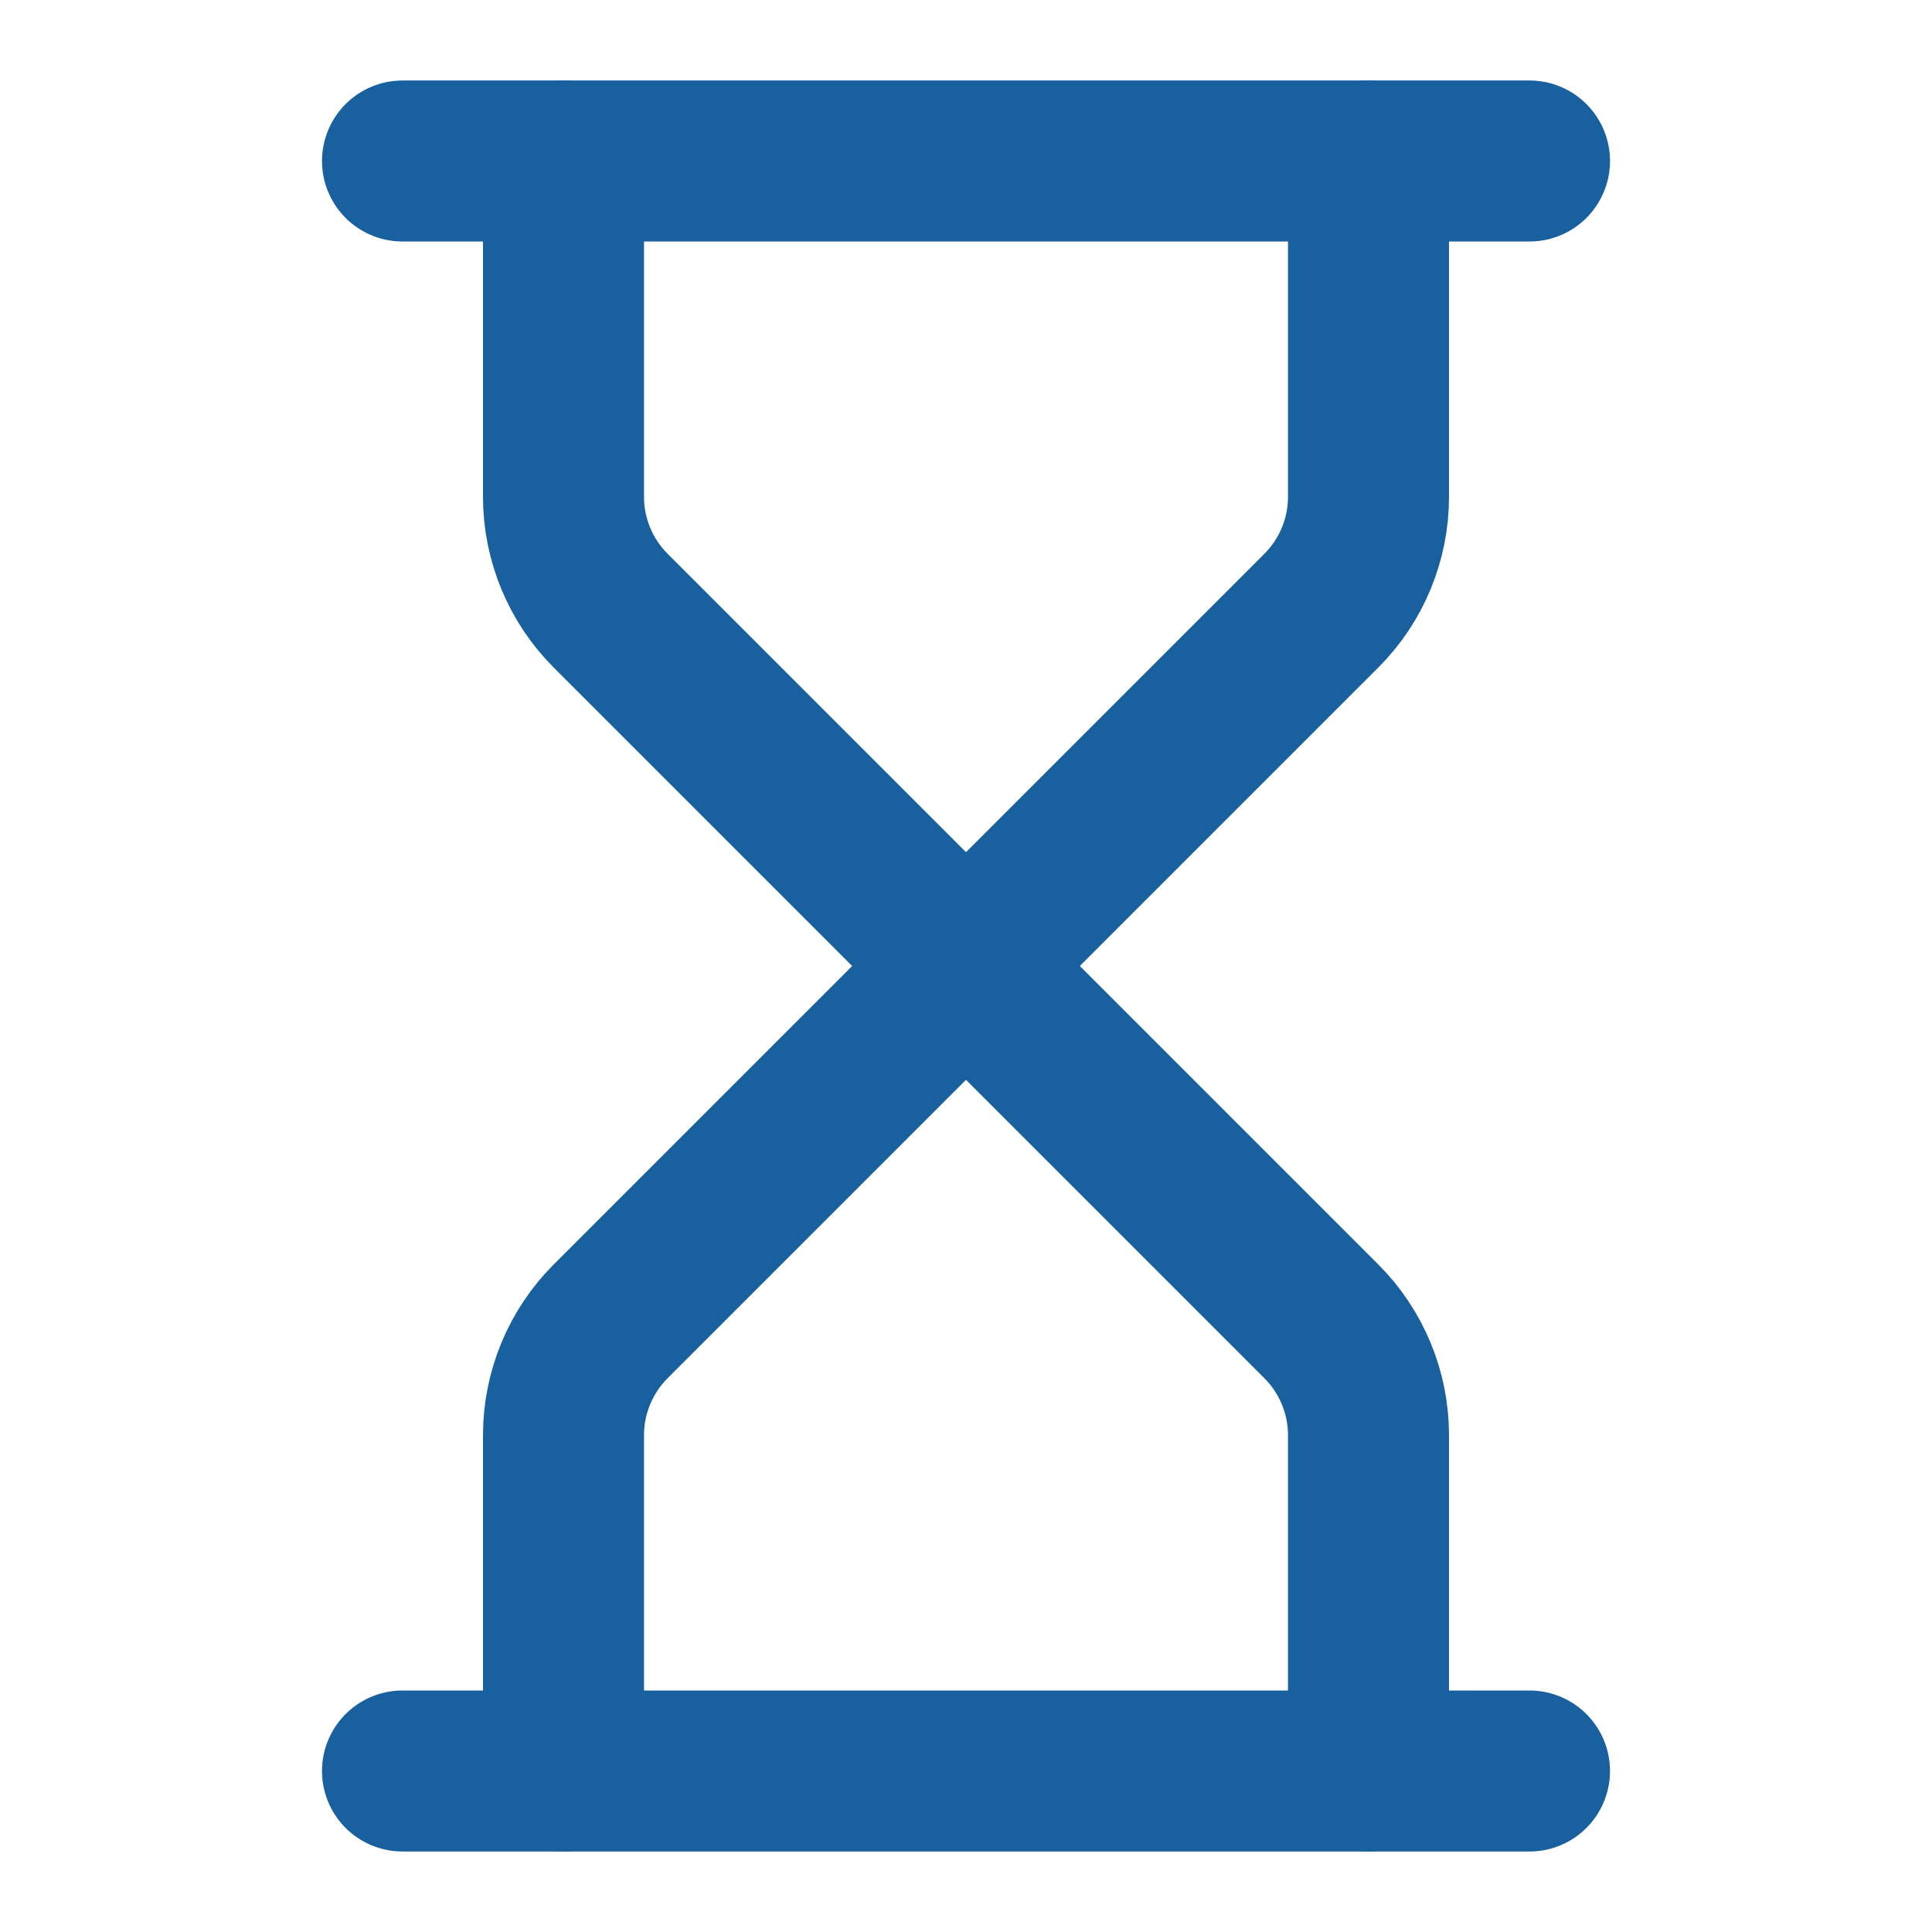
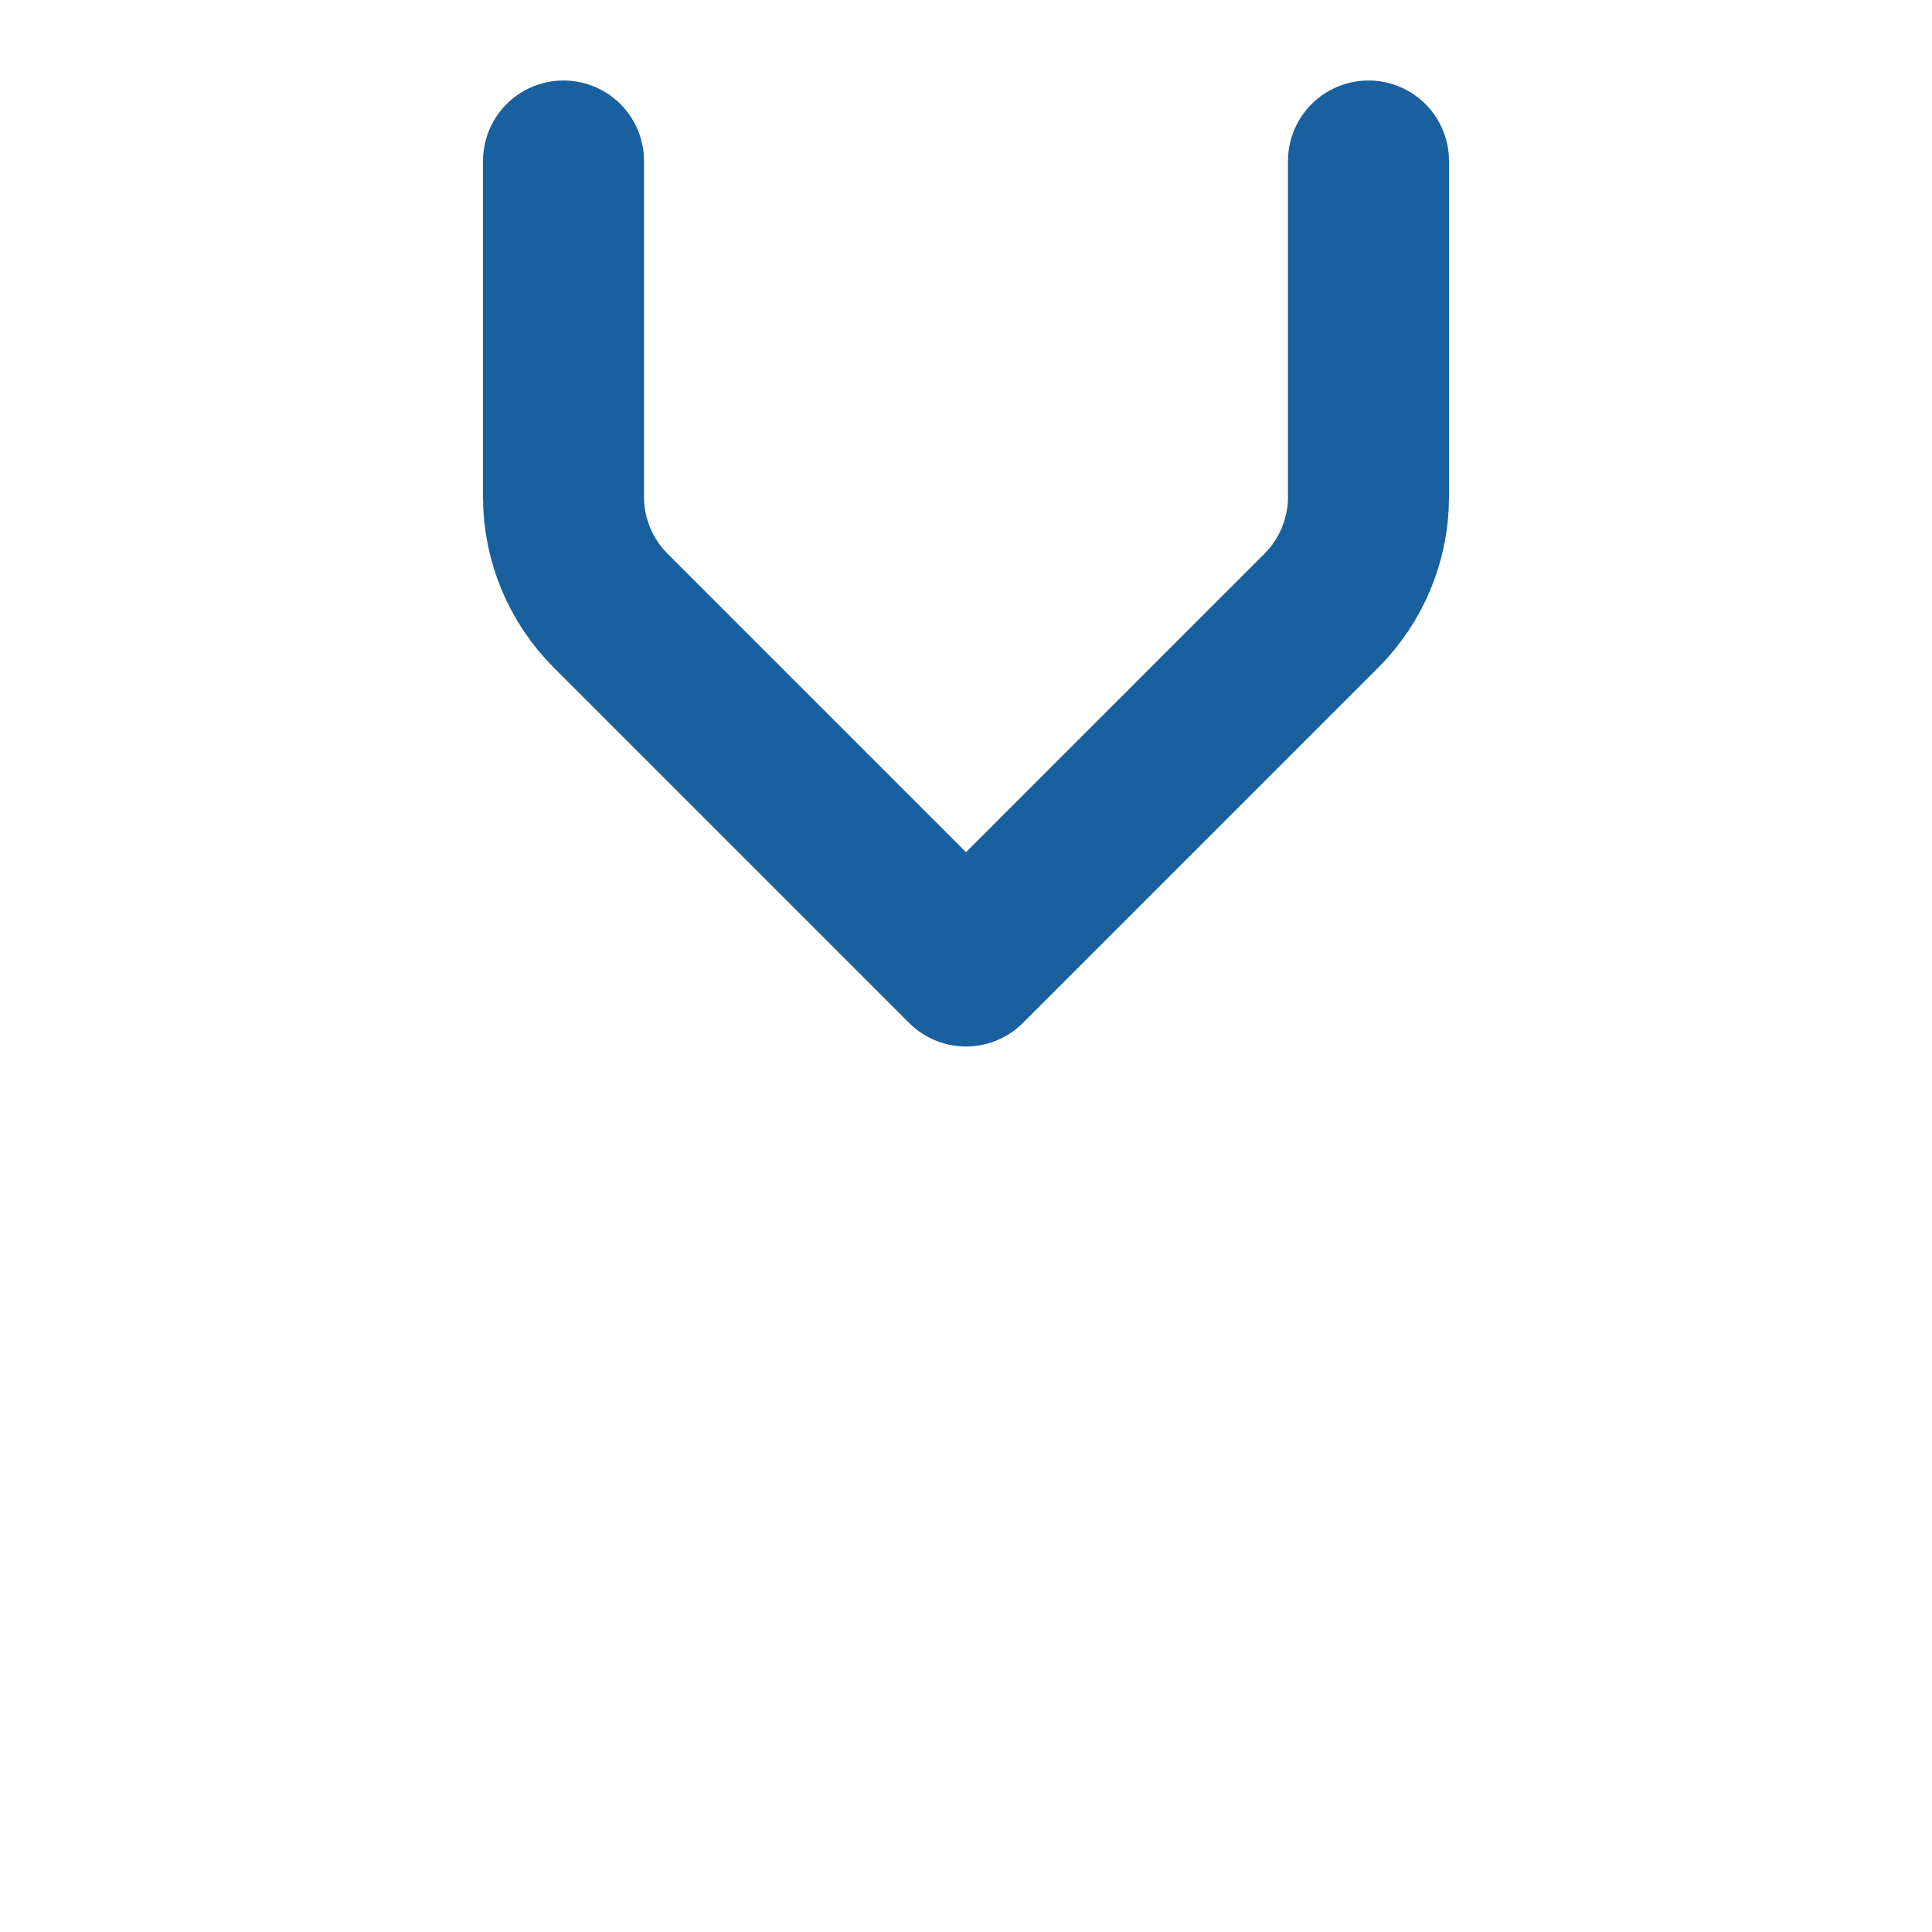
<svg xmlns="http://www.w3.org/2000/svg" width="24" height="24" viewBox="0 0 24 24" fill="none">
-   <path d="M5 22H19" stroke="#19609F" stroke-width="2" stroke-linecap="round" stroke-linejoin="round" />
-   <path d="M5 2H19" stroke="#19609F" stroke-width="2" stroke-linecap="round" stroke-linejoin="round" />
-   <path d="M17 22V17.828C17 17.298 16.789 16.789 16.414 16.414L12 12L7.586 16.414C7.211 16.789 7 17.298 7 17.828V22" stroke="#19609F" stroke-width="2" stroke-linecap="round" stroke-linejoin="round" />
  <path d="M7 2V6.172C7 6.702 7.211 7.211 7.586 7.586L12 12L16.414 7.586C16.789 7.211 17 6.702 17 6.172V2" stroke="#19609F" stroke-width="2" stroke-linecap="round" stroke-linejoin="round" />
</svg>